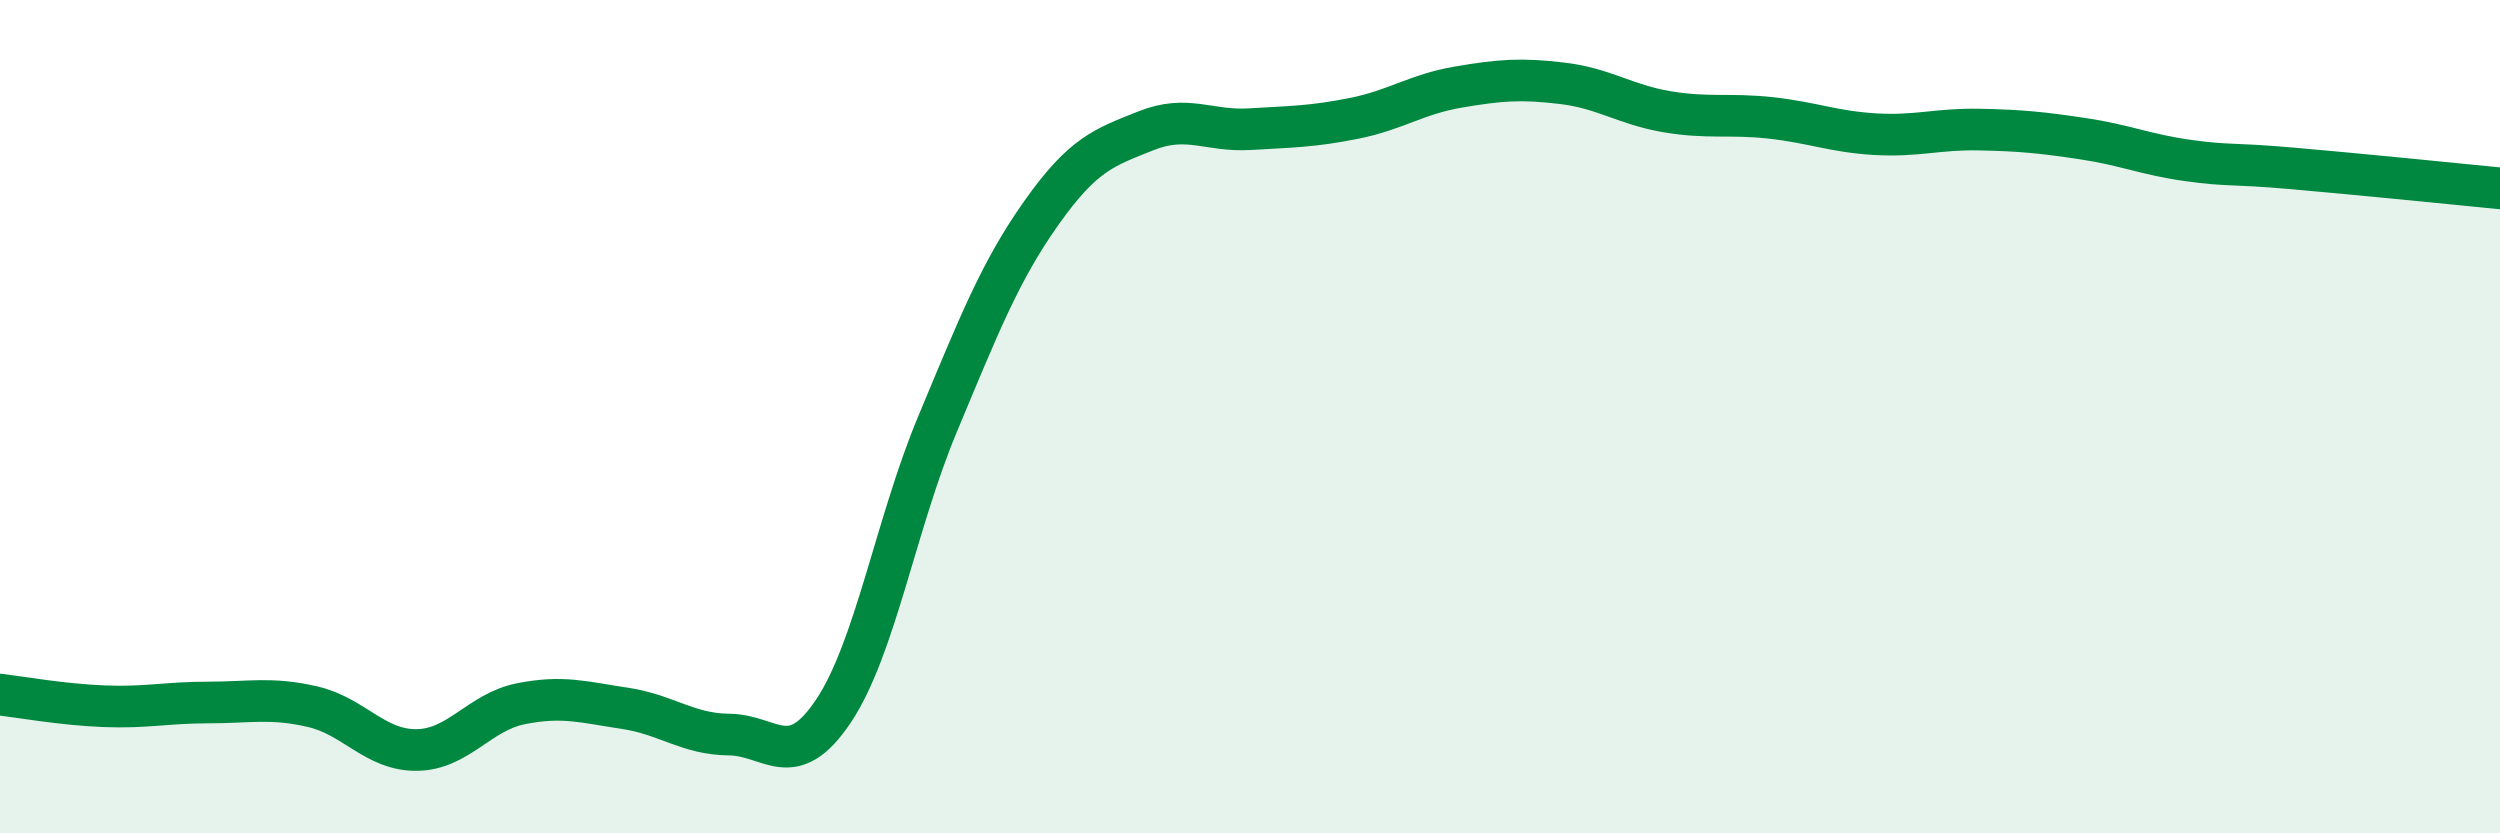
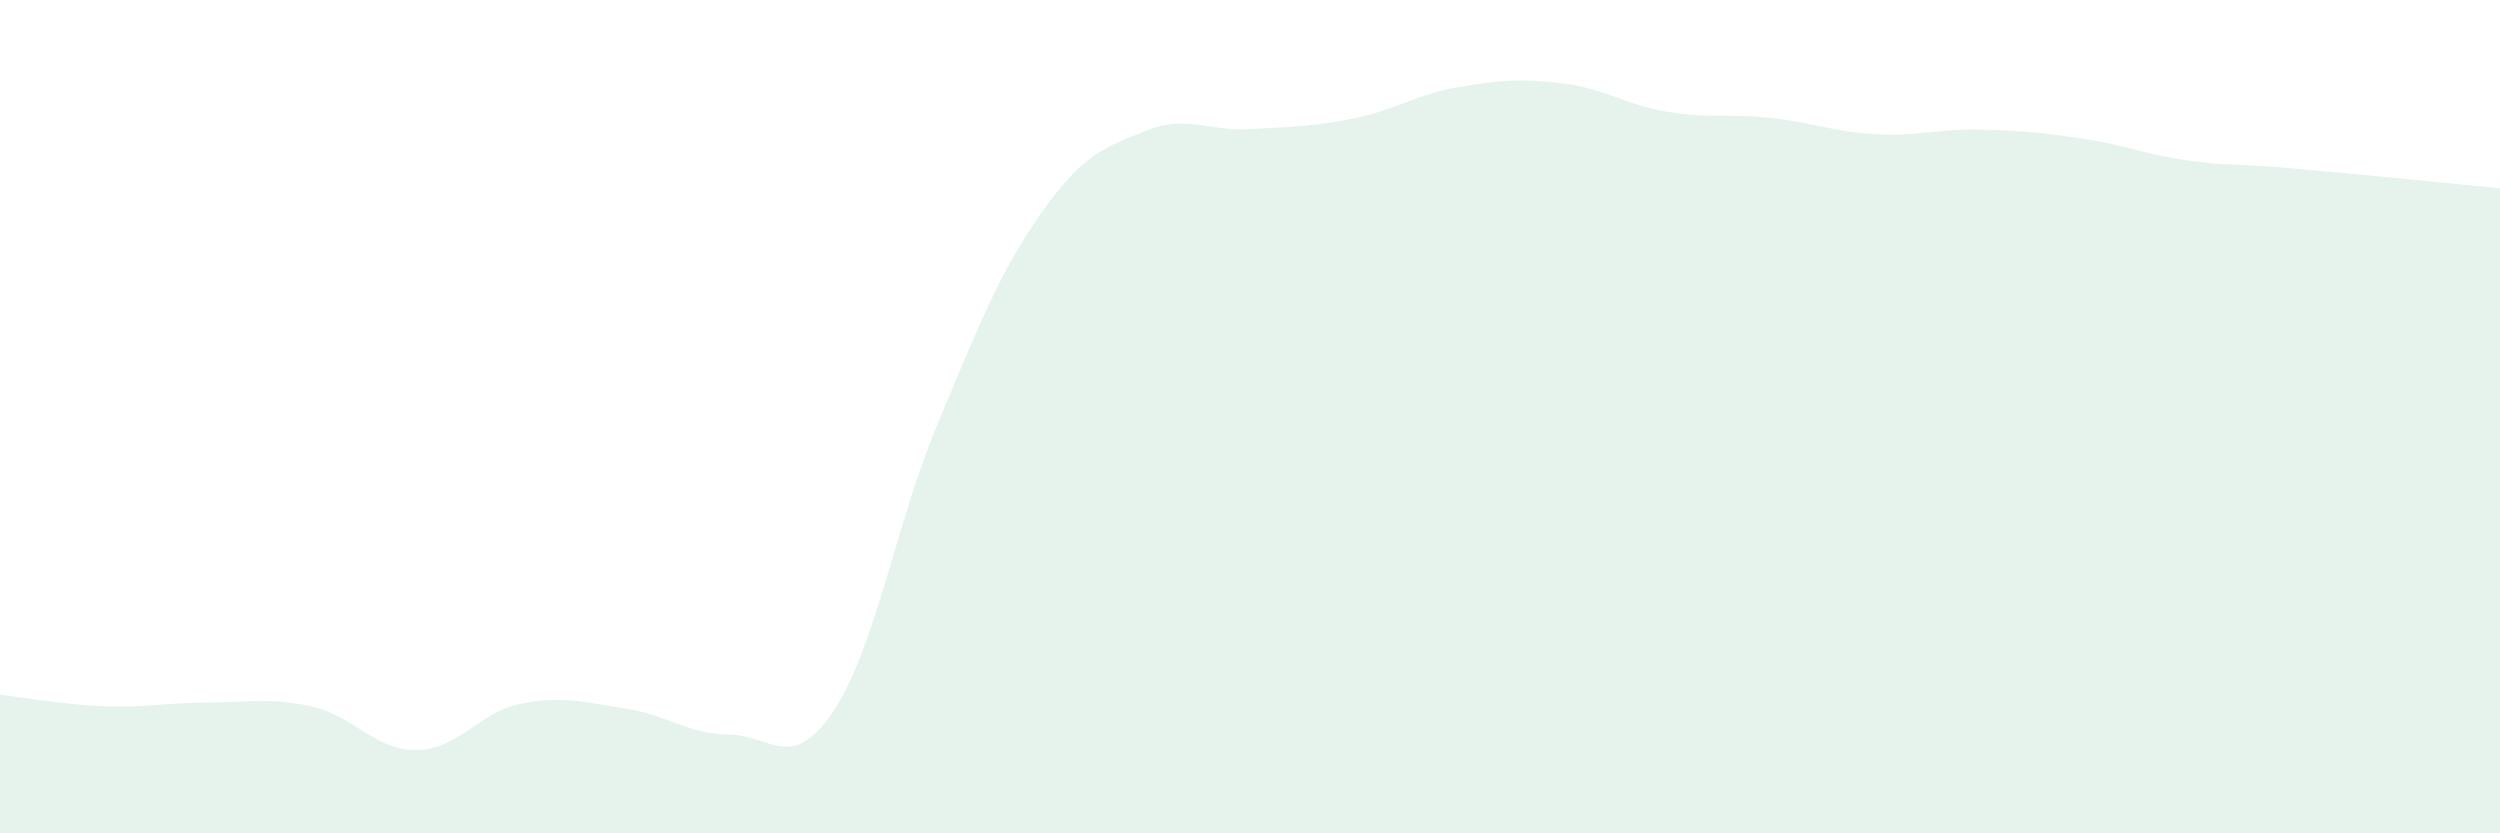
<svg xmlns="http://www.w3.org/2000/svg" width="60" height="20" viewBox="0 0 60 20">
  <path d="M 0,16.67 C 0.5,16.73 1.5,16.91 2.5,16.95 C 3.5,16.99 4,16.86 5,16.86 C 6,16.86 6.5,16.73 7.5,16.96 C 8.5,17.19 9,18.01 10,18 C 11,17.99 11.5,17.09 12.5,16.89 C 13.5,16.69 14,16.85 15,17 C 16,17.15 16.5,17.62 17.5,17.63 C 18.5,17.64 19,18.56 20,17.07 C 21,15.58 21.5,12.57 22.5,10.18 C 23.5,7.79 24,6.51 25,5.1 C 26,3.69 26.5,3.54 27.5,3.14 C 28.5,2.74 29,3.16 30,3.1 C 31,3.04 31.5,3.04 32.5,2.84 C 33.5,2.64 34,2.26 35,2.09 C 36,1.92 36.5,1.88 37.5,2 C 38.5,2.12 39,2.51 40,2.68 C 41,2.85 41.5,2.72 42.5,2.83 C 43.5,2.94 44,3.16 45,3.22 C 46,3.28 46.5,3.09 47.5,3.11 C 48.5,3.13 49,3.18 50,3.33 C 51,3.48 51.5,3.71 52.5,3.85 C 53.5,3.99 53.5,3.91 55,4.04 C 56.5,4.17 59,4.42 60,4.52L60 20L0 20Z" fill="#008740" opacity="0.1" stroke-linecap="round" stroke-linejoin="round" />
-   <path d="M 0,16.67 C 0.5,16.73 1.5,16.91 2.5,16.95 C 3.5,16.99 4,16.86 5,16.86 C 6,16.86 6.5,16.73 7.5,16.96 C 8.5,17.19 9,18.01 10,18 C 11,17.99 11.5,17.09 12.5,16.89 C 13.5,16.69 14,16.85 15,17 C 16,17.15 16.5,17.62 17.5,17.63 C 18.5,17.64 19,18.56 20,17.07 C 21,15.58 21.5,12.57 22.5,10.18 C 23.5,7.79 24,6.51 25,5.1 C 26,3.69 26.5,3.54 27.5,3.14 C 28.5,2.74 29,3.16 30,3.1 C 31,3.04 31.5,3.04 32.5,2.84 C 33.5,2.64 34,2.26 35,2.09 C 36,1.92 36.5,1.88 37.5,2 C 38.5,2.12 39,2.51 40,2.68 C 41,2.85 41.5,2.72 42.5,2.83 C 43.5,2.94 44,3.16 45,3.22 C 46,3.28 46.5,3.09 47.5,3.11 C 48.5,3.13 49,3.18 50,3.33 C 51,3.48 51.5,3.71 52.5,3.85 C 53.5,3.99 53.5,3.91 55,4.04 C 56.5,4.17 59,4.42 60,4.52" stroke="#008740" stroke-width="1" fill="none" stroke-linecap="round" stroke-linejoin="round" />
</svg>